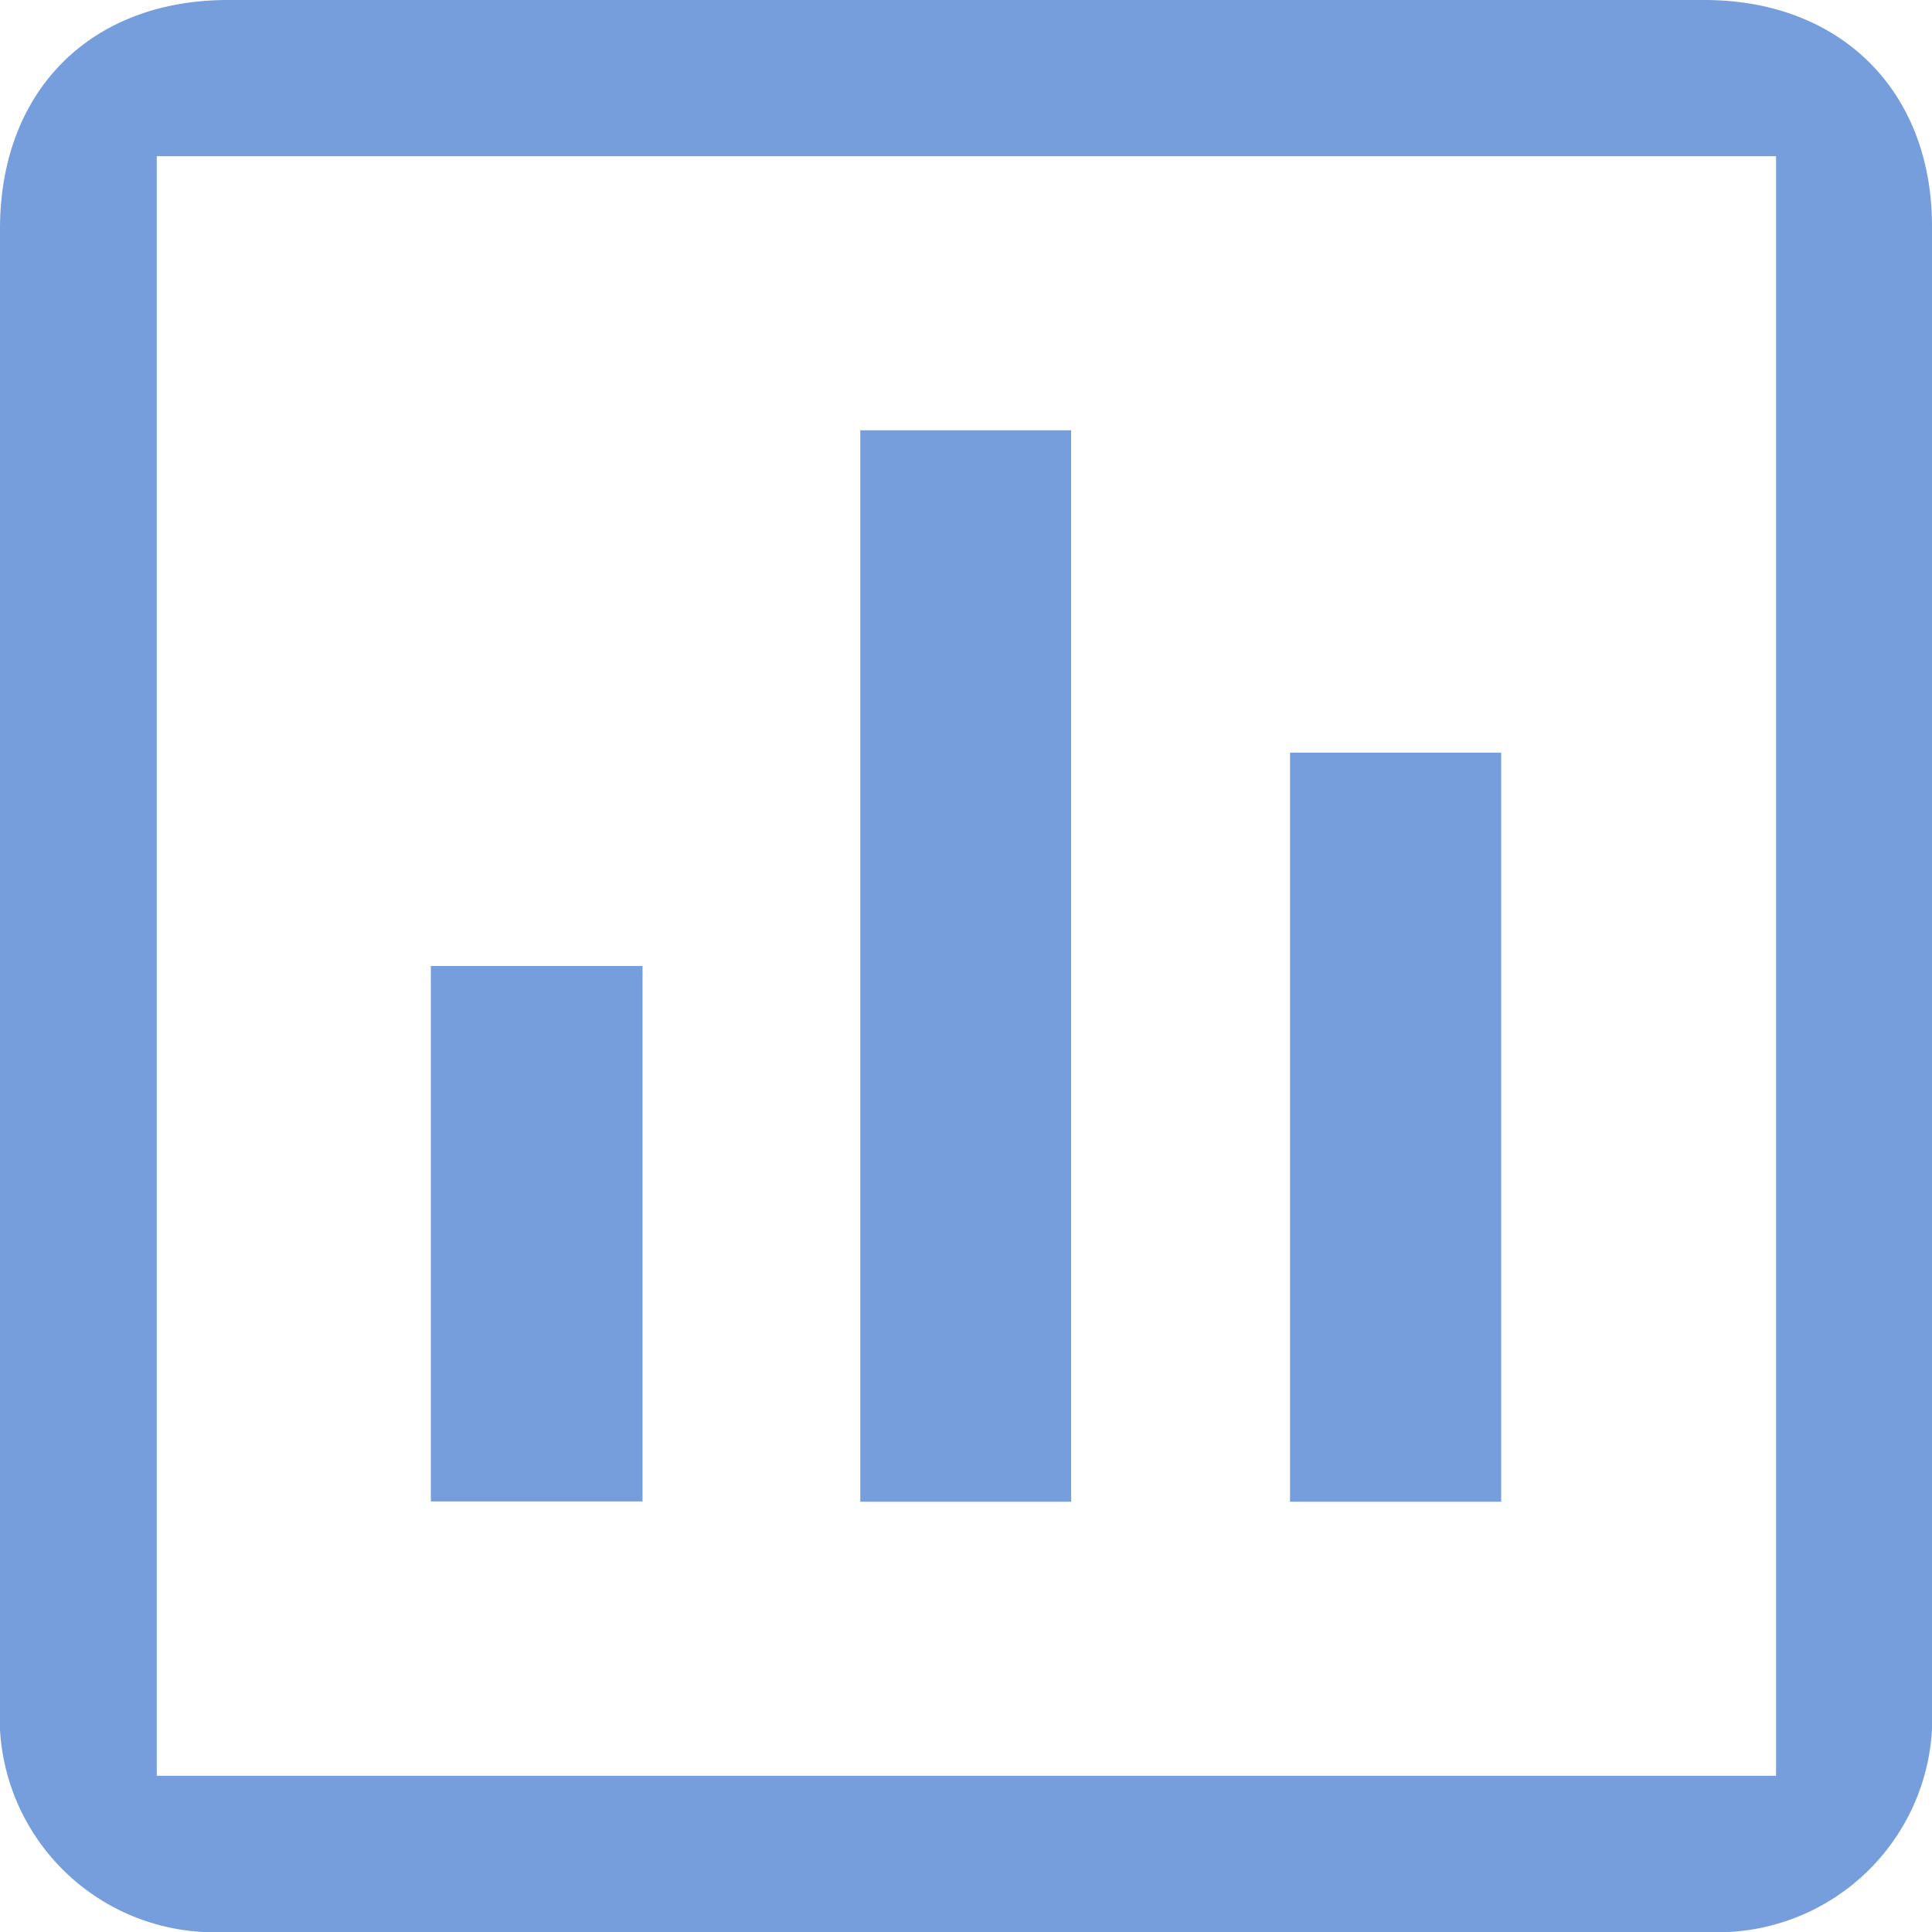
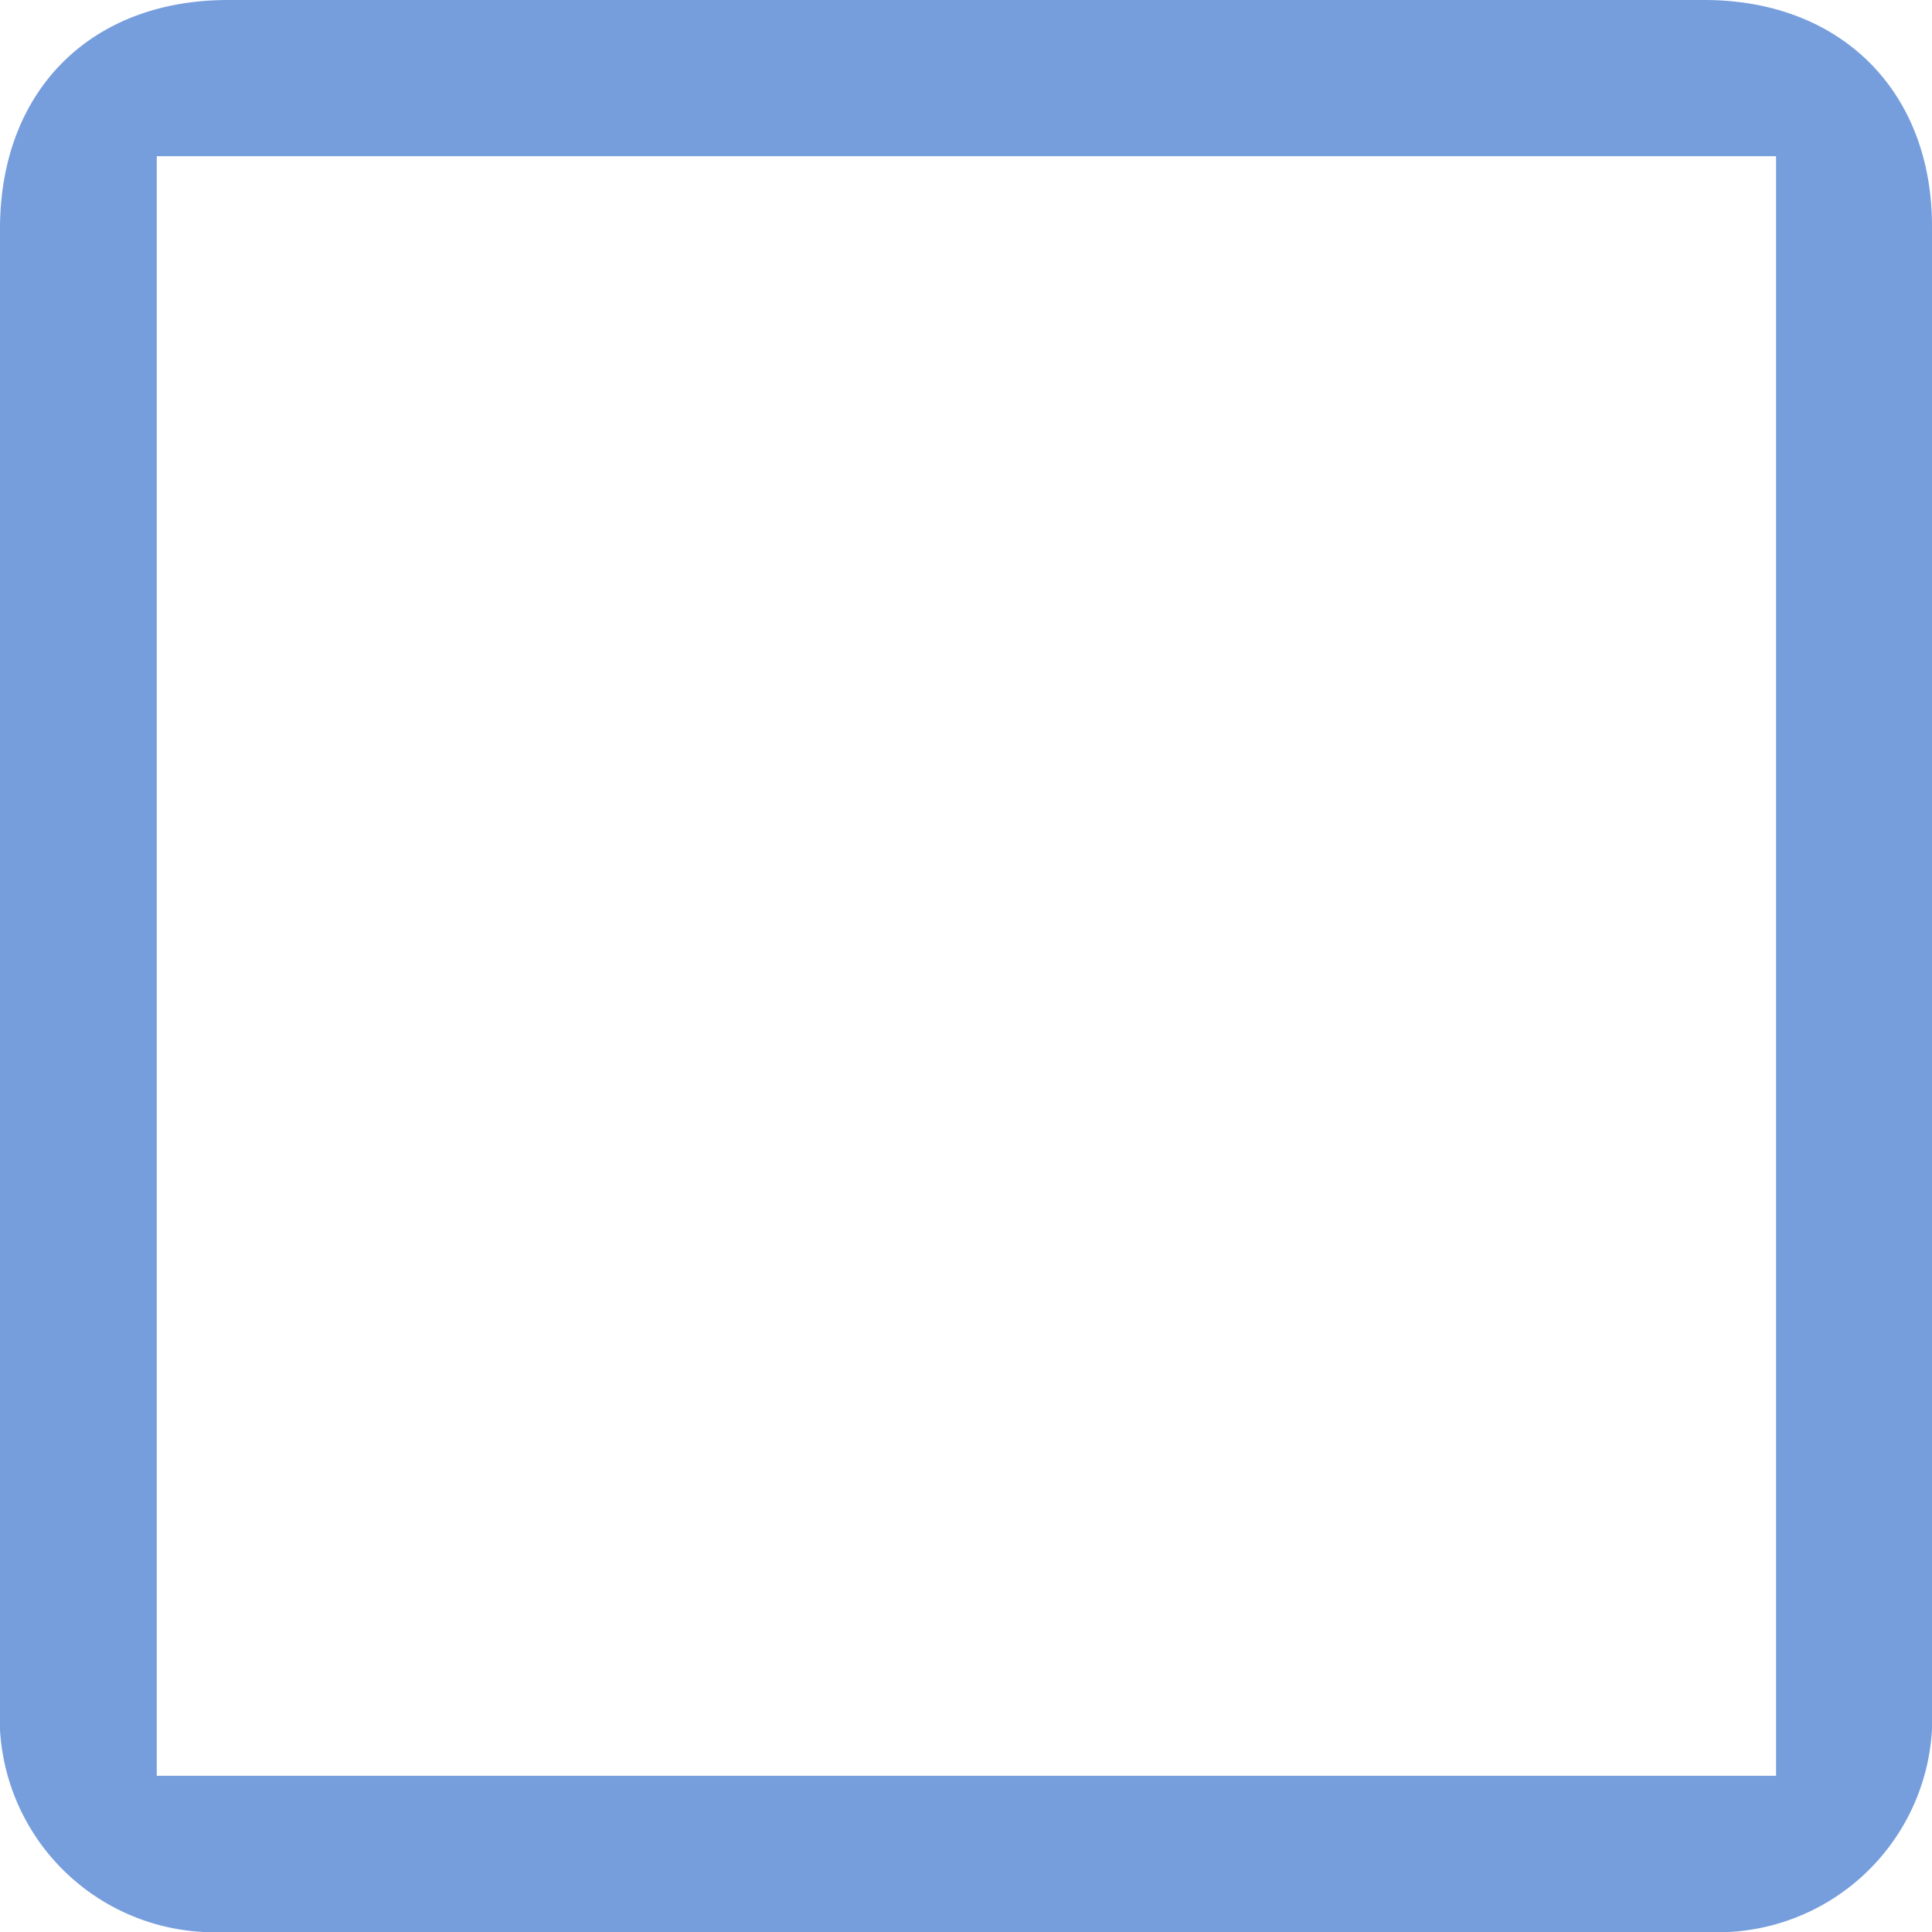
<svg xmlns="http://www.w3.org/2000/svg" id="OBJECTS" viewBox="0 0 70 70">
  <defs>
    <style>.cls-1{fill:#769edd;}</style>
  </defs>
  <path class="cls-1" d="M0,35V8.29C0,3.29,3.28,0,8.26,0H61.75C66.69,0,70,3.29,70,8.2V61.8A7.78,7.78,0,0,1,61.83,70Q35,70,8.16,70A7.78,7.78,0,0,1,0,61.79ZM64.35,5.66H5.68V64.34H64.35Z" />
-   <path class="cls-1" d="M38.81,54.41H31.17V15.59h7.64Z" />
-   <path class="cls-1" d="M54.39,54.41H46.74V27.27h7.65Z" />
-   <path class="cls-1" d="M15.61,35h7.67V54.4H15.61Z" />
</svg>